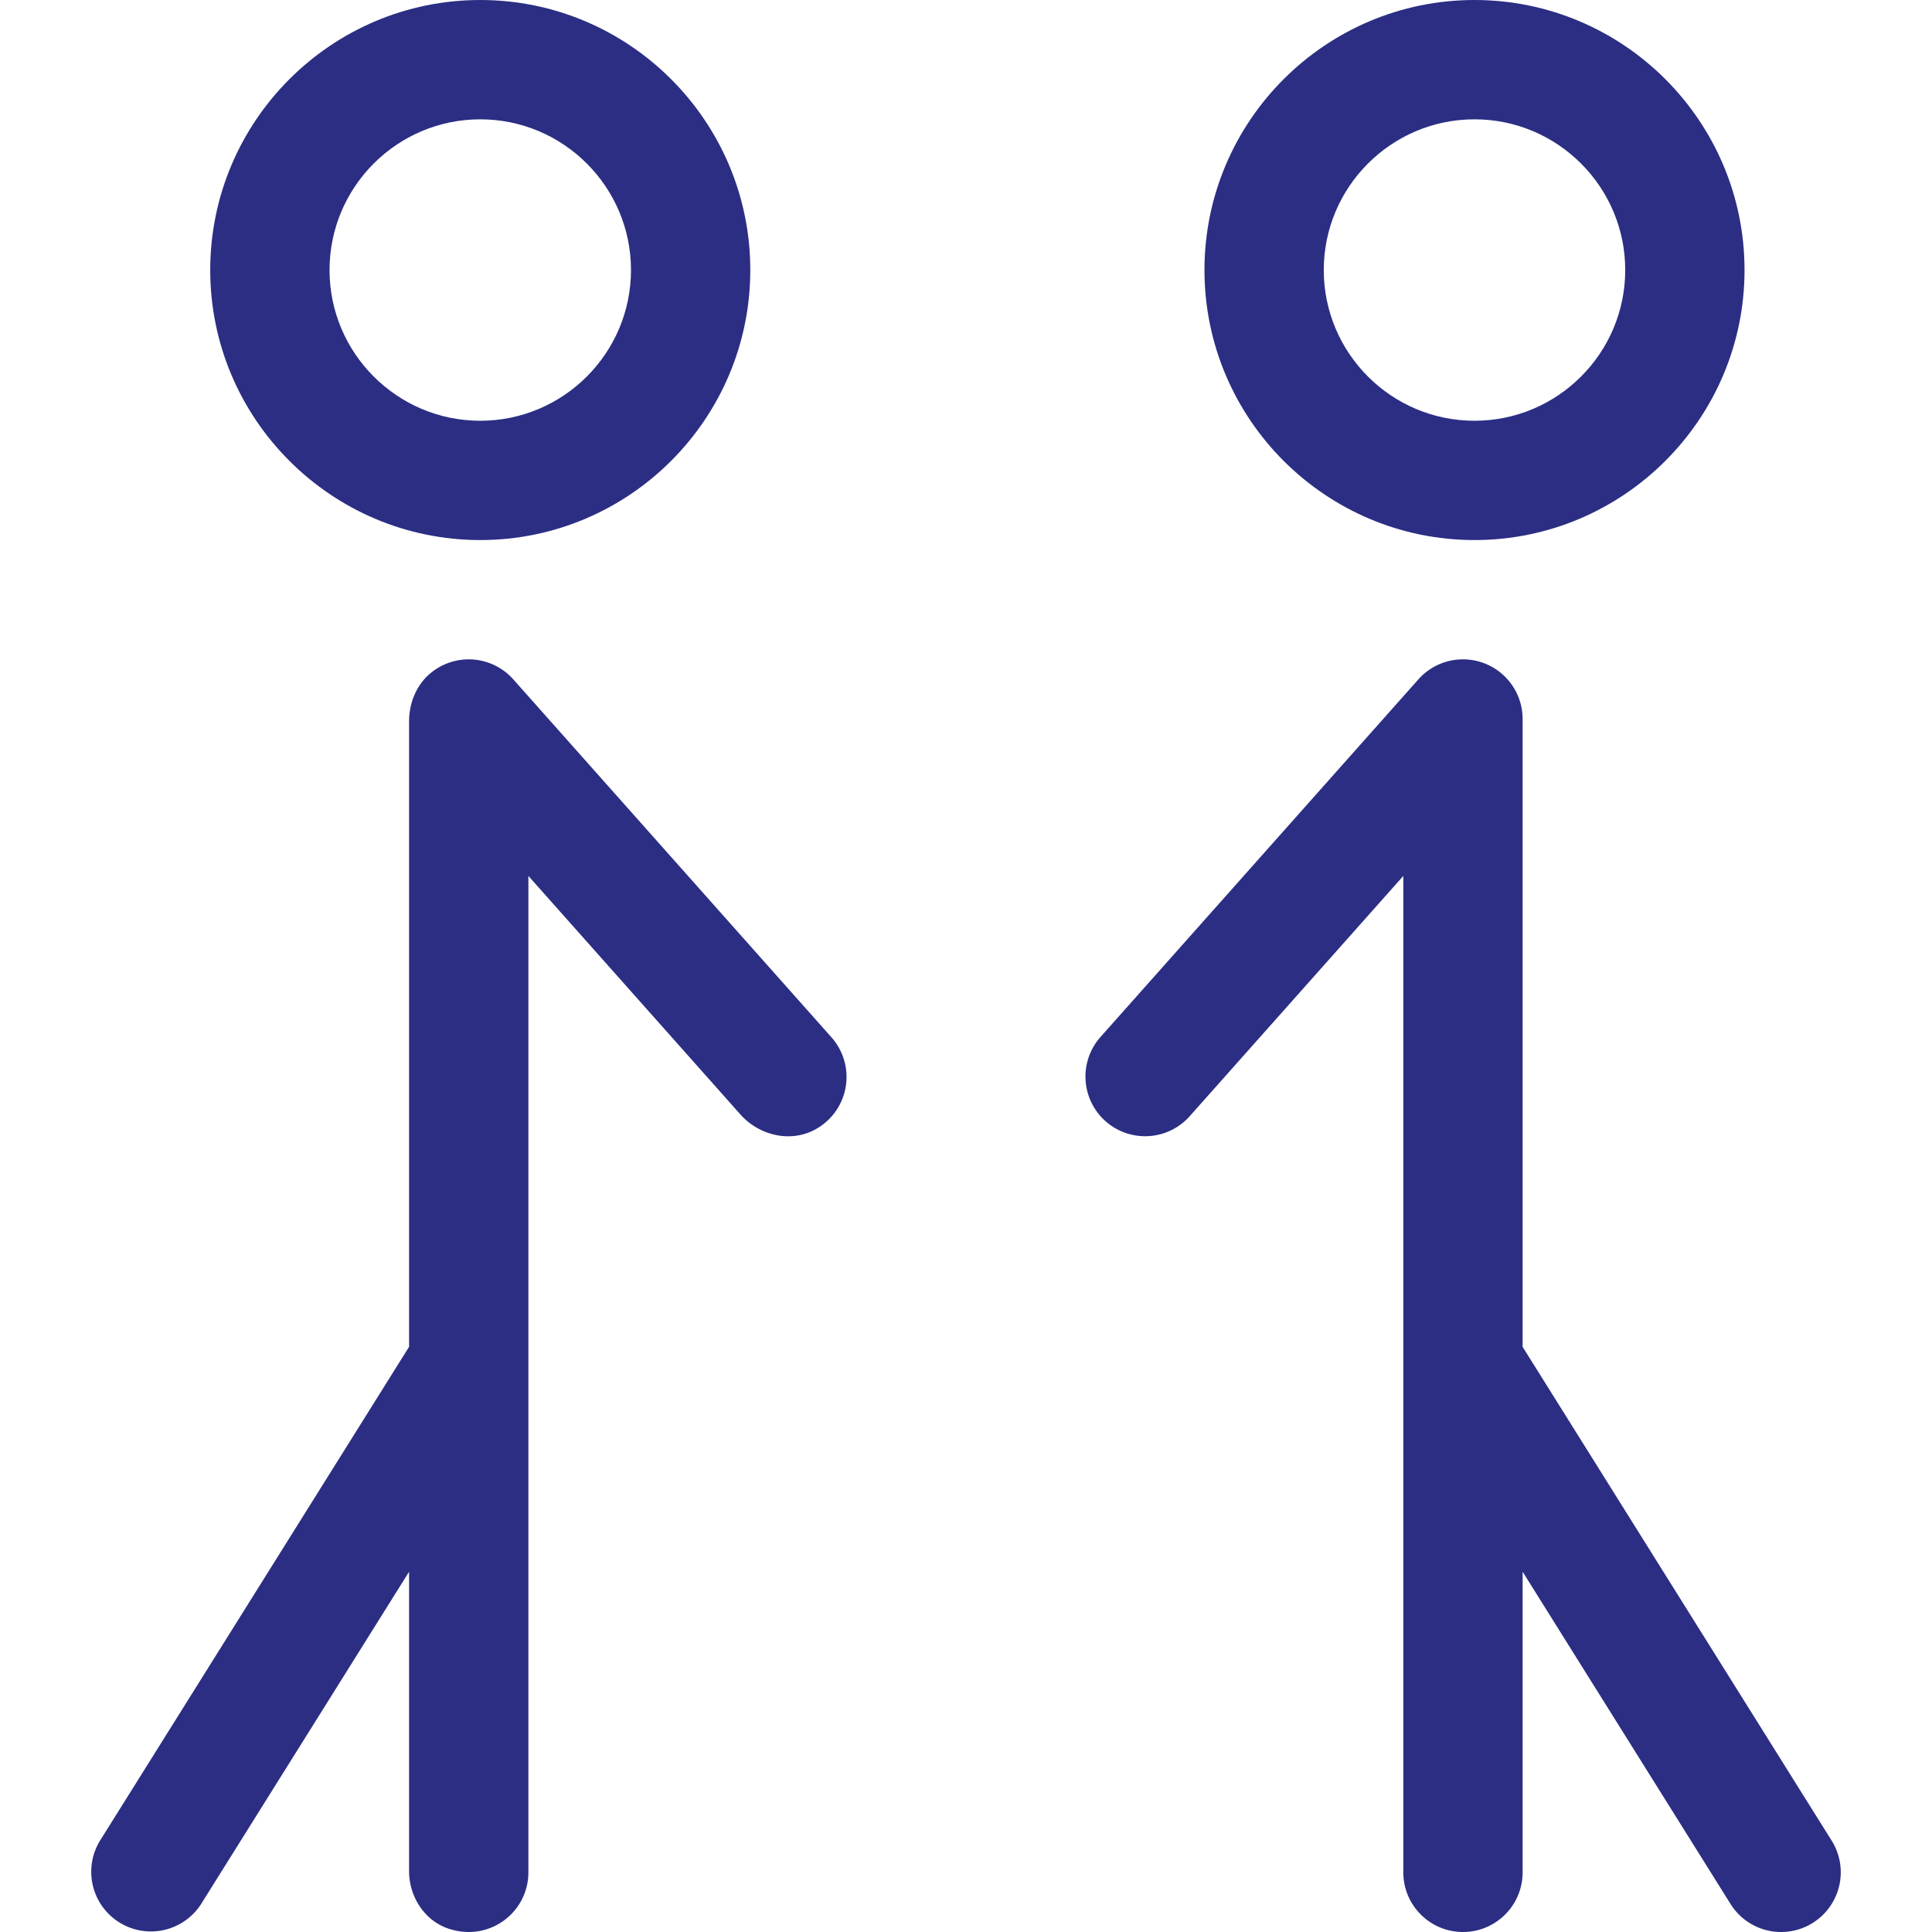
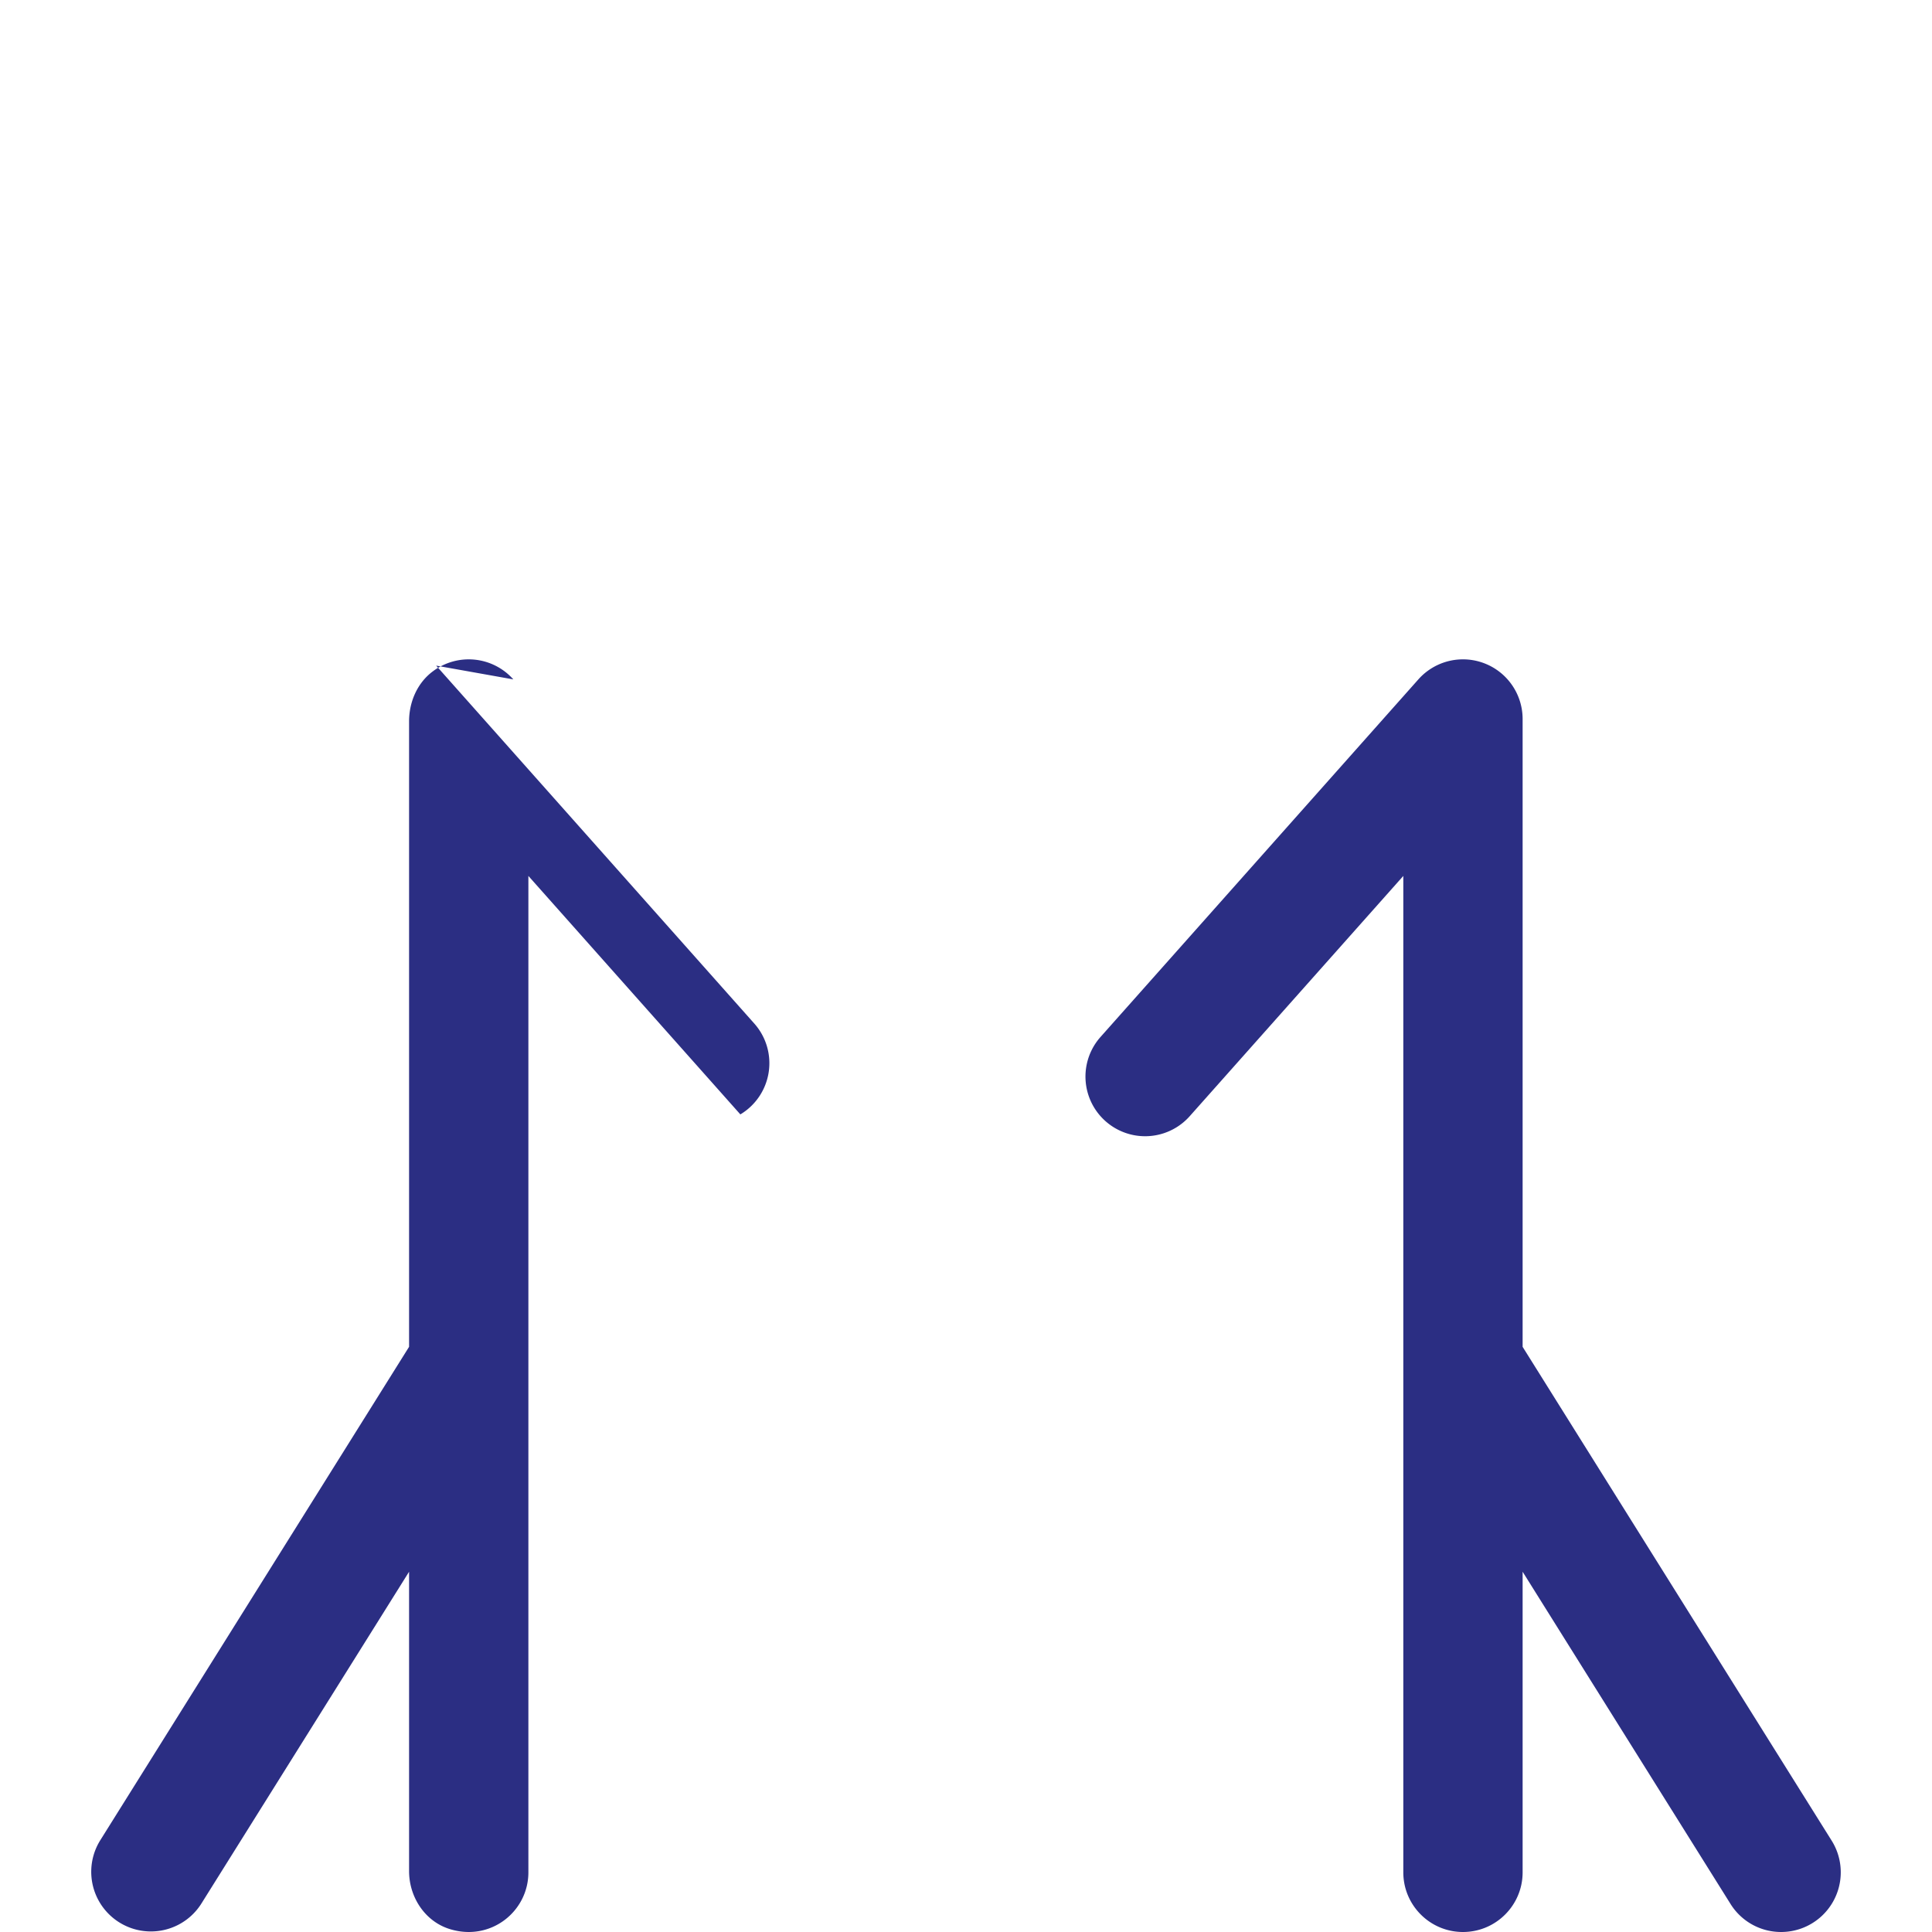
<svg xmlns="http://www.w3.org/2000/svg" preserveAspectRatio="xMidYMid meet" data-bbox="45.02 39.275 109.979 121.45" width="200" height="200" viewBox="45.02 39.275 109.979 121.45" data-type="color" role="presentation" aria-hidden="true" aria-label="">
  <g>
-     <path fill="#2B2E83" d="M71.553 81.983a3.75 3.75 0 0 0-5.039-.52c-.99.724-1.514 1.93-1.514 3.157v39.319l-19.429 31.045a3.75 3.75 0 0 0 6.357 3.979L65 138.078v18.819c0 1.626.991 3.152 2.543 3.639 2.582.81 4.957-1.1 4.957-3.561V94.338l13.325 14.991c1.222 1.375 3.28 1.824 4.85.865a3.752 3.752 0 0 0 .877-5.711l-19.999-22.5z" data-color="1" />
-     <path fill="#2B2E83" d="M69.475 73.224c9.36 0 16.975-7.615 16.975-16.974 0-9.36-7.615-16.975-16.975-16.975S52.5 46.89 52.5 56.251c0 9.359 7.615 16.973 16.975 16.973zm0-26.448c5.225 0 9.475 4.25 9.475 9.475 0 5.223-4.25 9.474-9.475 9.474S60 61.474 60 56.251c0-5.225 4.25-9.475 9.475-9.475z" data-color="1" />
-     <path fill="#2B2E83" d="M131.975 73.224c9.36 0 16.975-7.615 16.975-16.974 0-9.36-7.615-16.975-16.975-16.975S115 46.89 115 56.251c0 9.359 7.615 16.973 16.975 16.973zm0-26.448c5.225 0 9.475 4.25 9.475 9.475 0 5.223-4.25 9.474-9.475 9.474s-9.475-4.25-9.475-9.474c0-5.225 4.25-9.475 9.475-9.475z" data-color="1" />
+     <path fill="#2B2E83" d="M71.553 81.983a3.75 3.75 0 0 0-5.039-.52c-.99.724-1.514 1.93-1.514 3.157v39.319l-19.429 31.045a3.75 3.75 0 0 0 6.357 3.979L65 138.078v18.819c0 1.626.991 3.152 2.543 3.639 2.582.81 4.957-1.1 4.957-3.561V94.338l13.325 14.991a3.752 3.752 0 0 0 .877-5.711l-19.999-22.5z" data-color="1" />
    <path fill="#2B2E83" d="M154.429 154.985L135 123.94V84.474a3.75 3.75 0 0 0-6.553-2.492l-20 22.5a3.75 3.75 0 0 0 5.605 4.983L127.5 94.338v62.637c0 2.07 1.68 3.75 3.75 3.75s3.75-1.68 3.75-3.75v-18.897l13.071 20.887a3.743 3.743 0 0 0 3.181 1.76 3.752 3.752 0 0 0 3.177-5.74z" data-color="1" />
  </g>
</svg>